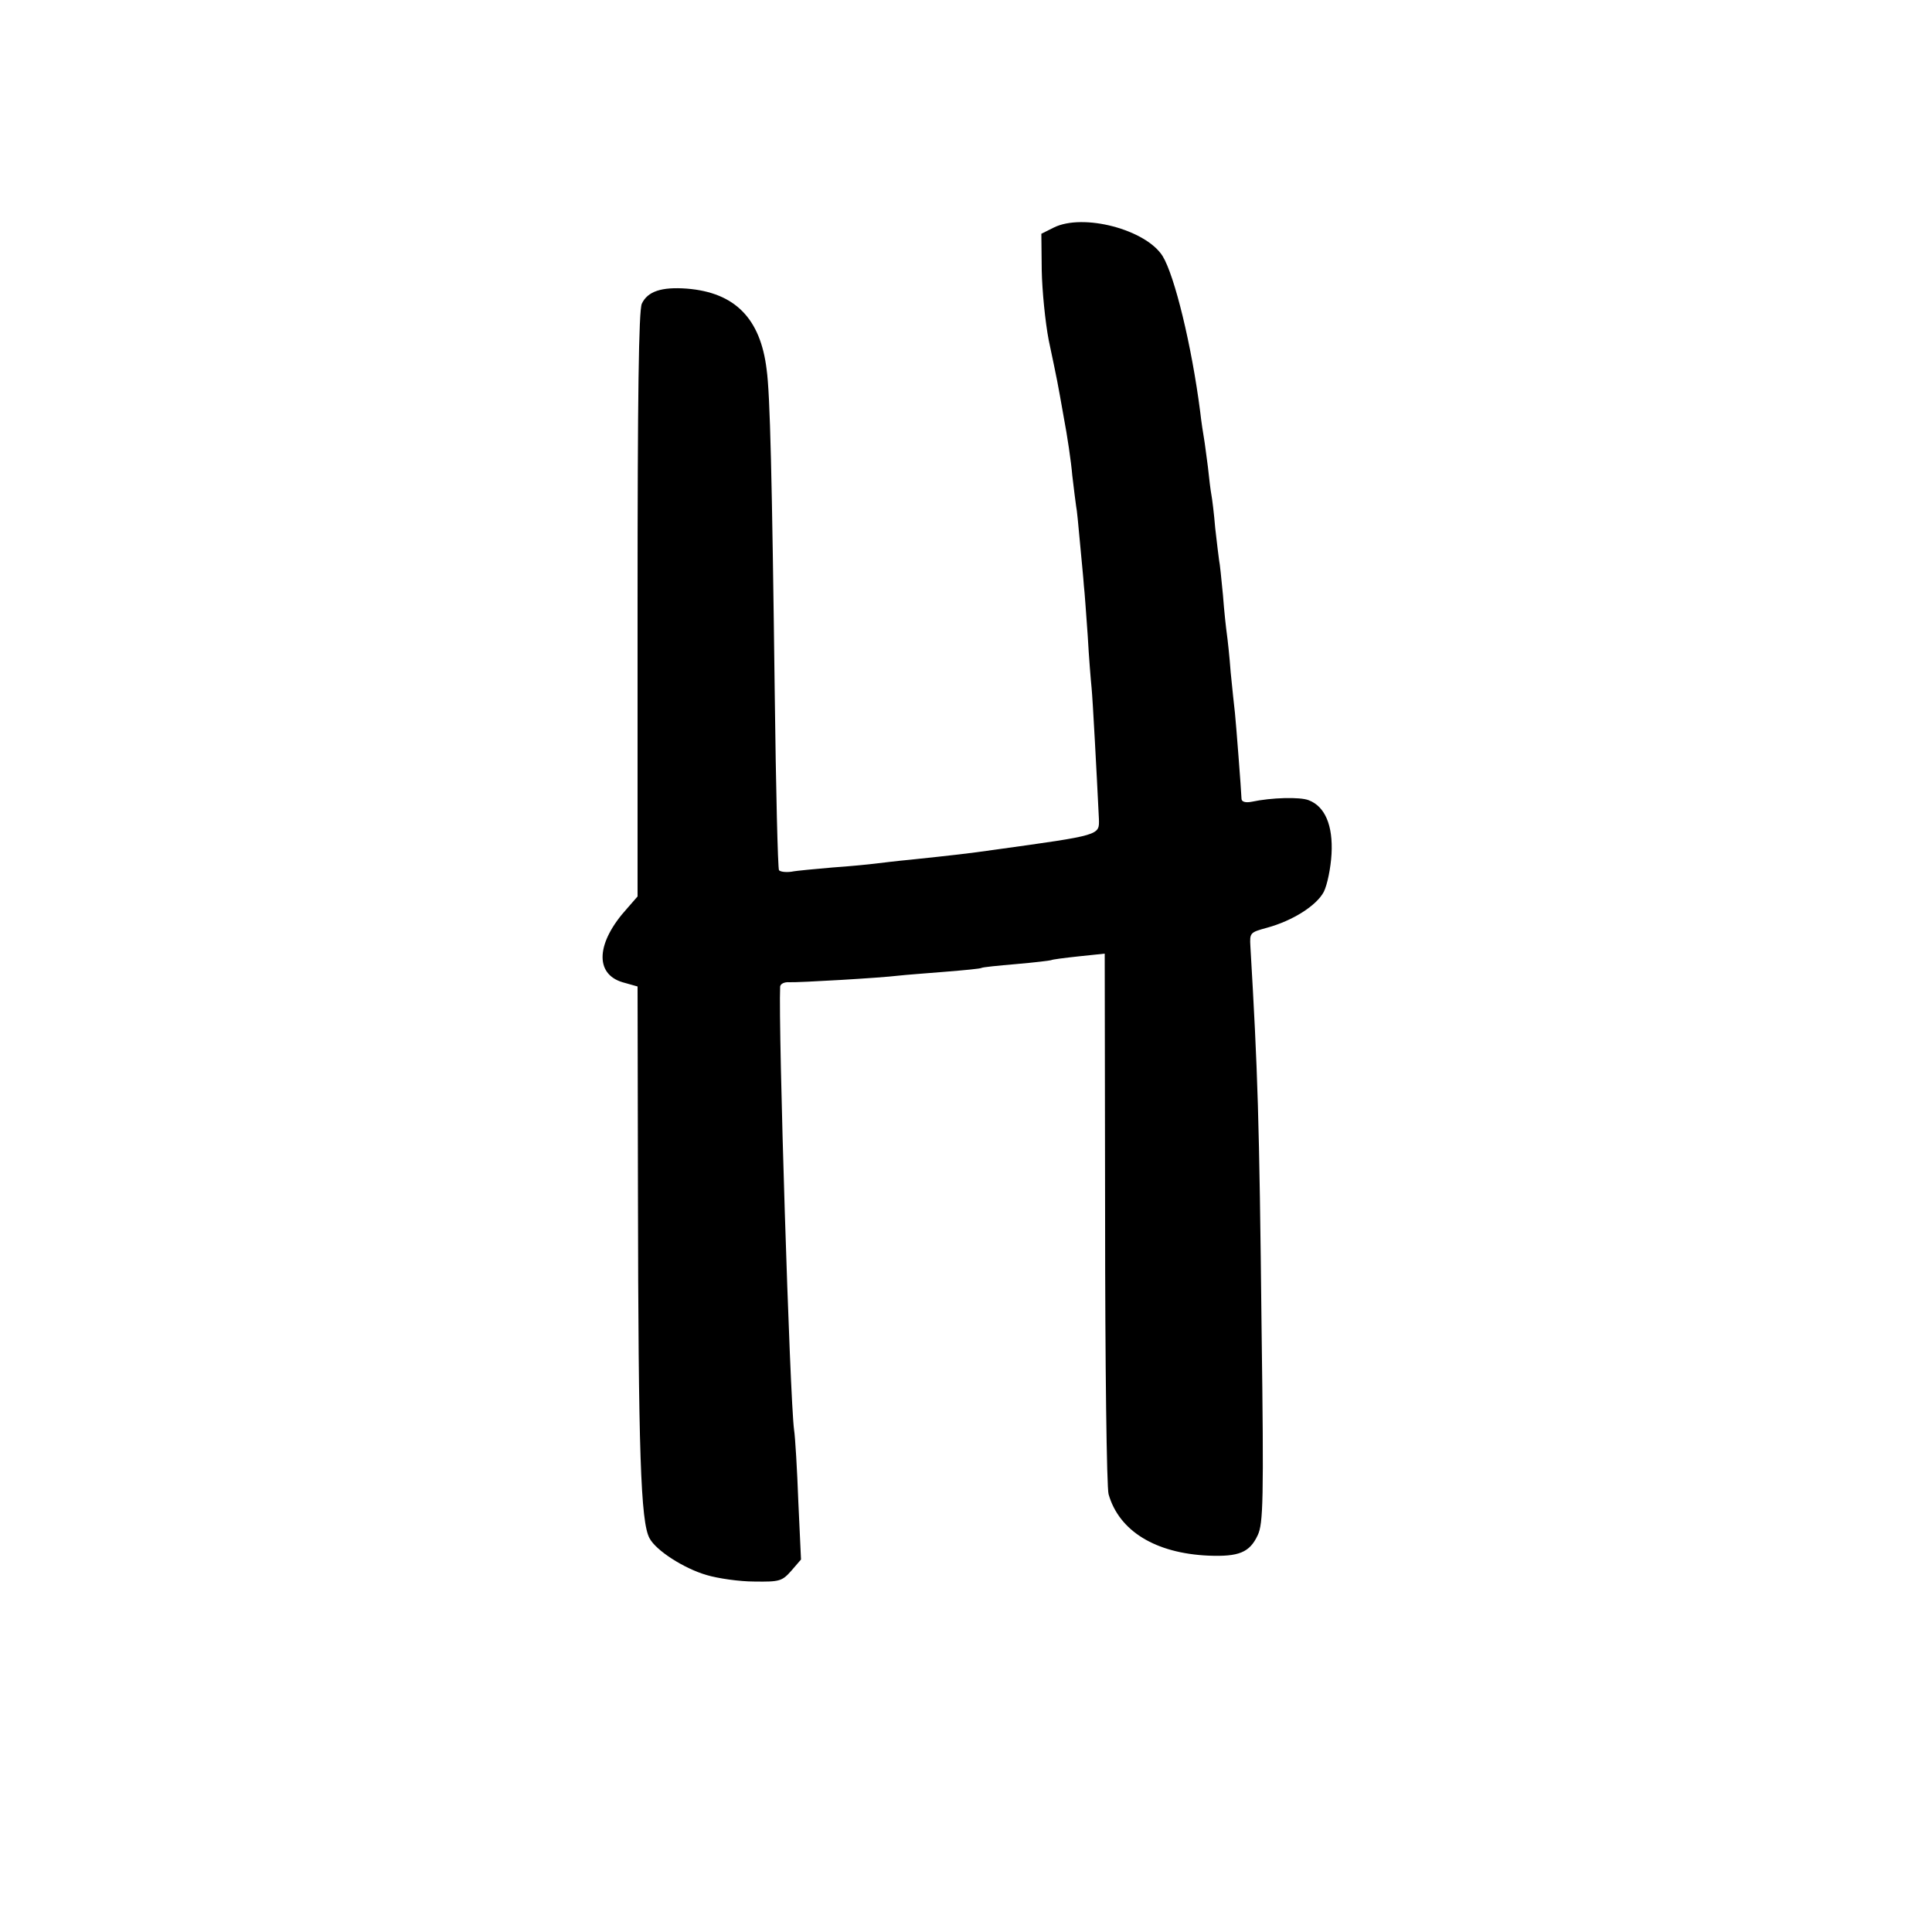
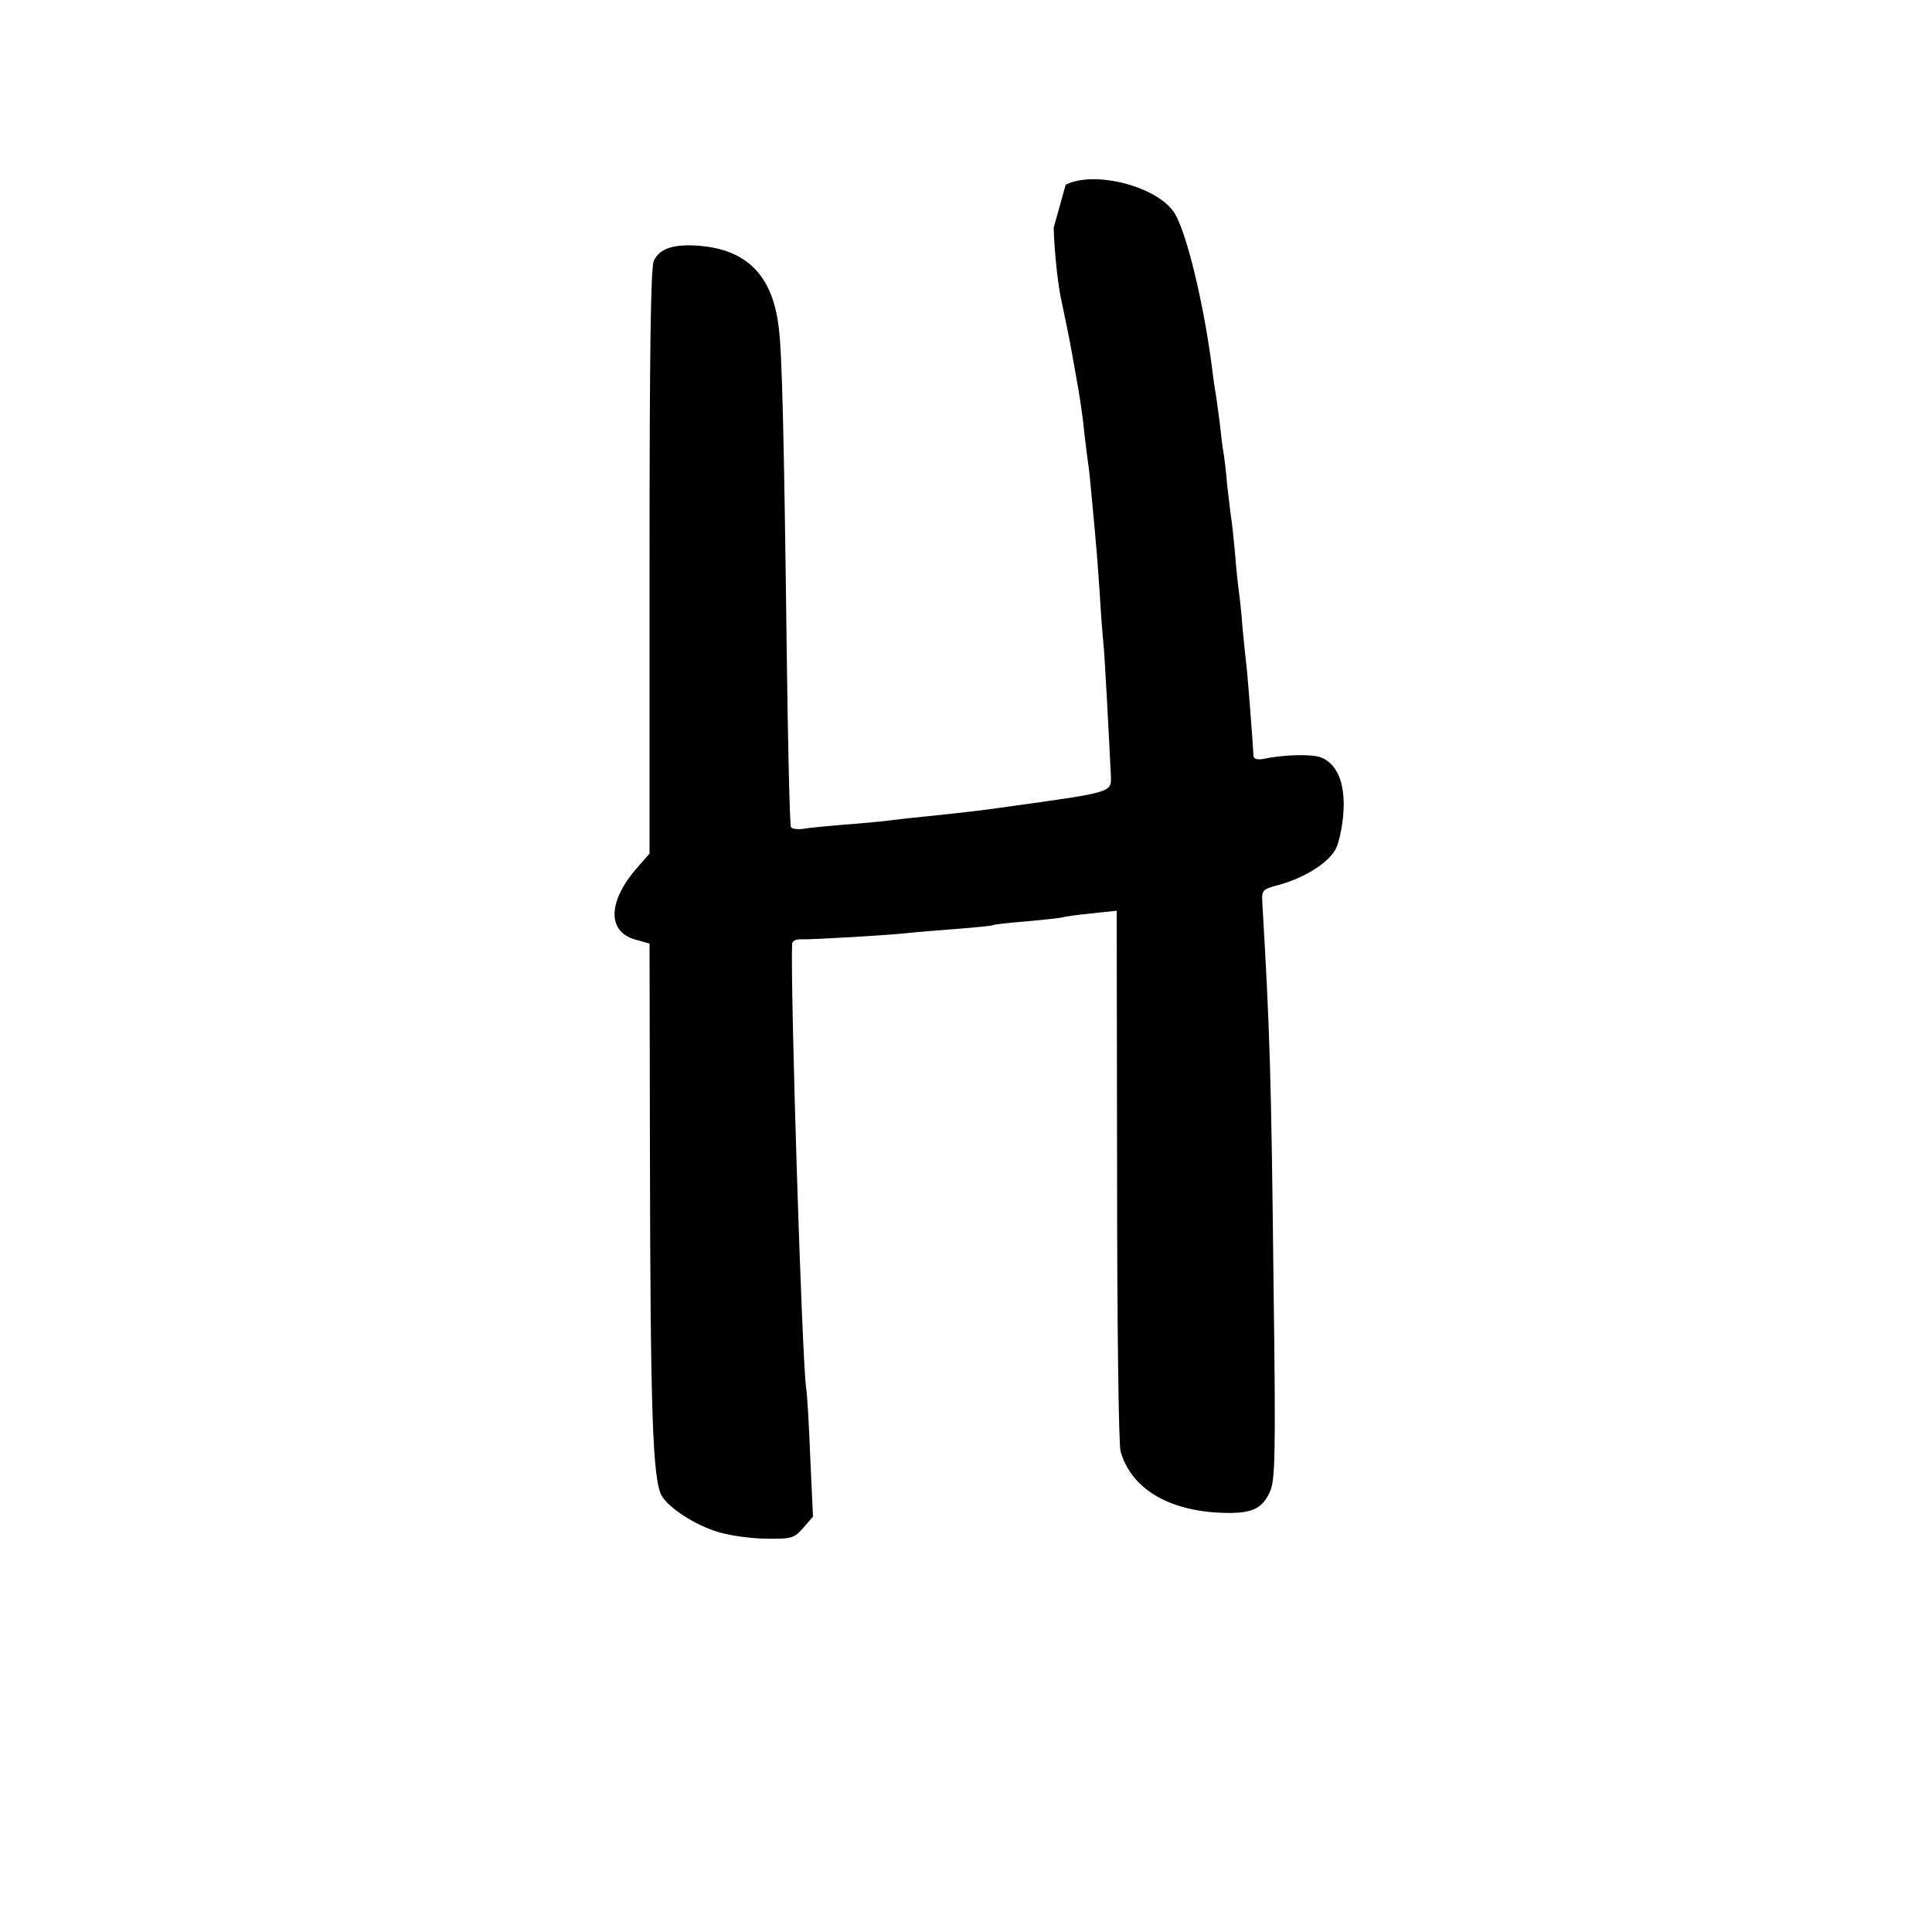
<svg xmlns="http://www.w3.org/2000/svg" version="1.0" width="500pt" height="500pt" viewBox="0 0 500 500" preserveAspectRatio="xMidYMid meet">
  <g transform="translate(0,500) scale(0.1,-0.1)" fill="#000000" stroke="none">
-     <path d="M2727 4411 l-32 -16 1 -95 c1 -52 9 -133 18 -180 24 -114 22 -104 39 -200 9 -47 19 -114 22 -150 4 -36 9 -72 10 -80 2 -8 6 -51 10 -95 4 -44 9 -93 10 -110 2 -16 6 -75 10 -130 3 -55 8 -116 10 -135 3 -30 13 -217 19 -340 1 -42 5 -41 -269 -79 -70 -10 -106 -14 -220 -26 -33 -3 -73 -8 -90 -10 -16 -2 -66 -7 -110 -10 -44 -4 -92 -8 -107 -11 -15 -2 -29 0 -32 4 -3 5 -8 211 -11 458 -7 560 -12 774 -21 838 -16 132 -82 199 -206 209 -66 5 -102 -7 -117 -39 -8 -18 -11 -237 -11 -780 l0 -754 -27 -31 c-80 -88 -85 -169 -12 -191 l39 -11 1 -531 c1 -676 7 -855 30 -897 17 -32 89 -78 147 -95 30 -9 86 -17 124 -17 66 -1 72 1 96 28 l25 29 -7 151 c-3 82 -8 166 -11 185 -11 83 -41 1040 -36 1147 1 7 11 12 24 11 24 -1 233 11 282 17 17 2 71 6 120 10 50 4 92 8 95 10 3 2 43 6 90 10 47 4 87 9 90 10 3 2 35 6 72 10 l67 7 1 -684 c0 -377 4 -698 9 -715 27 -95 121 -153 259 -159 78 -3 106 8 127 53 14 30 16 87 10 531 -6 556 -10 667 -29 993 -2 35 -1 36 43 48 66 18 128 57 147 93 9 18 18 62 20 98 4 74 -17 123 -59 139 -22 9 -97 7 -148 -4 -16 -3 -26 0 -26 8 -1 25 -14 193 -17 222 -2 17 -7 64 -11 105 -3 41 -8 86 -10 100 -2 14 -7 59 -10 100 -4 41 -8 82 -10 90 -1 8 -6 46 -10 83 -3 37 -8 77 -10 87 -2 10 -6 43 -9 72 -4 29 -8 62 -10 73 -2 11 -7 43 -10 70 -22 171 -66 351 -97 402 -43 69 -206 112 -282 74z" />
+     <path d="M2727 4411 c1 -52 9 -133 18 -180 24 -114 22 -104 39 -200 9 -47 19 -114 22 -150 4 -36 9 -72 10 -80 2 -8 6 -51 10 -95 4 -44 9 -93 10 -110 2 -16 6 -75 10 -130 3 -55 8 -116 10 -135 3 -30 13 -217 19 -340 1 -42 5 -41 -269 -79 -70 -10 -106 -14 -220 -26 -33 -3 -73 -8 -90 -10 -16 -2 -66 -7 -110 -10 -44 -4 -92 -8 -107 -11 -15 -2 -29 0 -32 4 -3 5 -8 211 -11 458 -7 560 -12 774 -21 838 -16 132 -82 199 -206 209 -66 5 -102 -7 -117 -39 -8 -18 -11 -237 -11 -780 l0 -754 -27 -31 c-80 -88 -85 -169 -12 -191 l39 -11 1 -531 c1 -676 7 -855 30 -897 17 -32 89 -78 147 -95 30 -9 86 -17 124 -17 66 -1 72 1 96 28 l25 29 -7 151 c-3 82 -8 166 -11 185 -11 83 -41 1040 -36 1147 1 7 11 12 24 11 24 -1 233 11 282 17 17 2 71 6 120 10 50 4 92 8 95 10 3 2 43 6 90 10 47 4 87 9 90 10 3 2 35 6 72 10 l67 7 1 -684 c0 -377 4 -698 9 -715 27 -95 121 -153 259 -159 78 -3 106 8 127 53 14 30 16 87 10 531 -6 556 -10 667 -29 993 -2 35 -1 36 43 48 66 18 128 57 147 93 9 18 18 62 20 98 4 74 -17 123 -59 139 -22 9 -97 7 -148 -4 -16 -3 -26 0 -26 8 -1 25 -14 193 -17 222 -2 17 -7 64 -11 105 -3 41 -8 86 -10 100 -2 14 -7 59 -10 100 -4 41 -8 82 -10 90 -1 8 -6 46 -10 83 -3 37 -8 77 -10 87 -2 10 -6 43 -9 72 -4 29 -8 62 -10 73 -2 11 -7 43 -10 70 -22 171 -66 351 -97 402 -43 69 -206 112 -282 74z" />
  </g>
</svg>